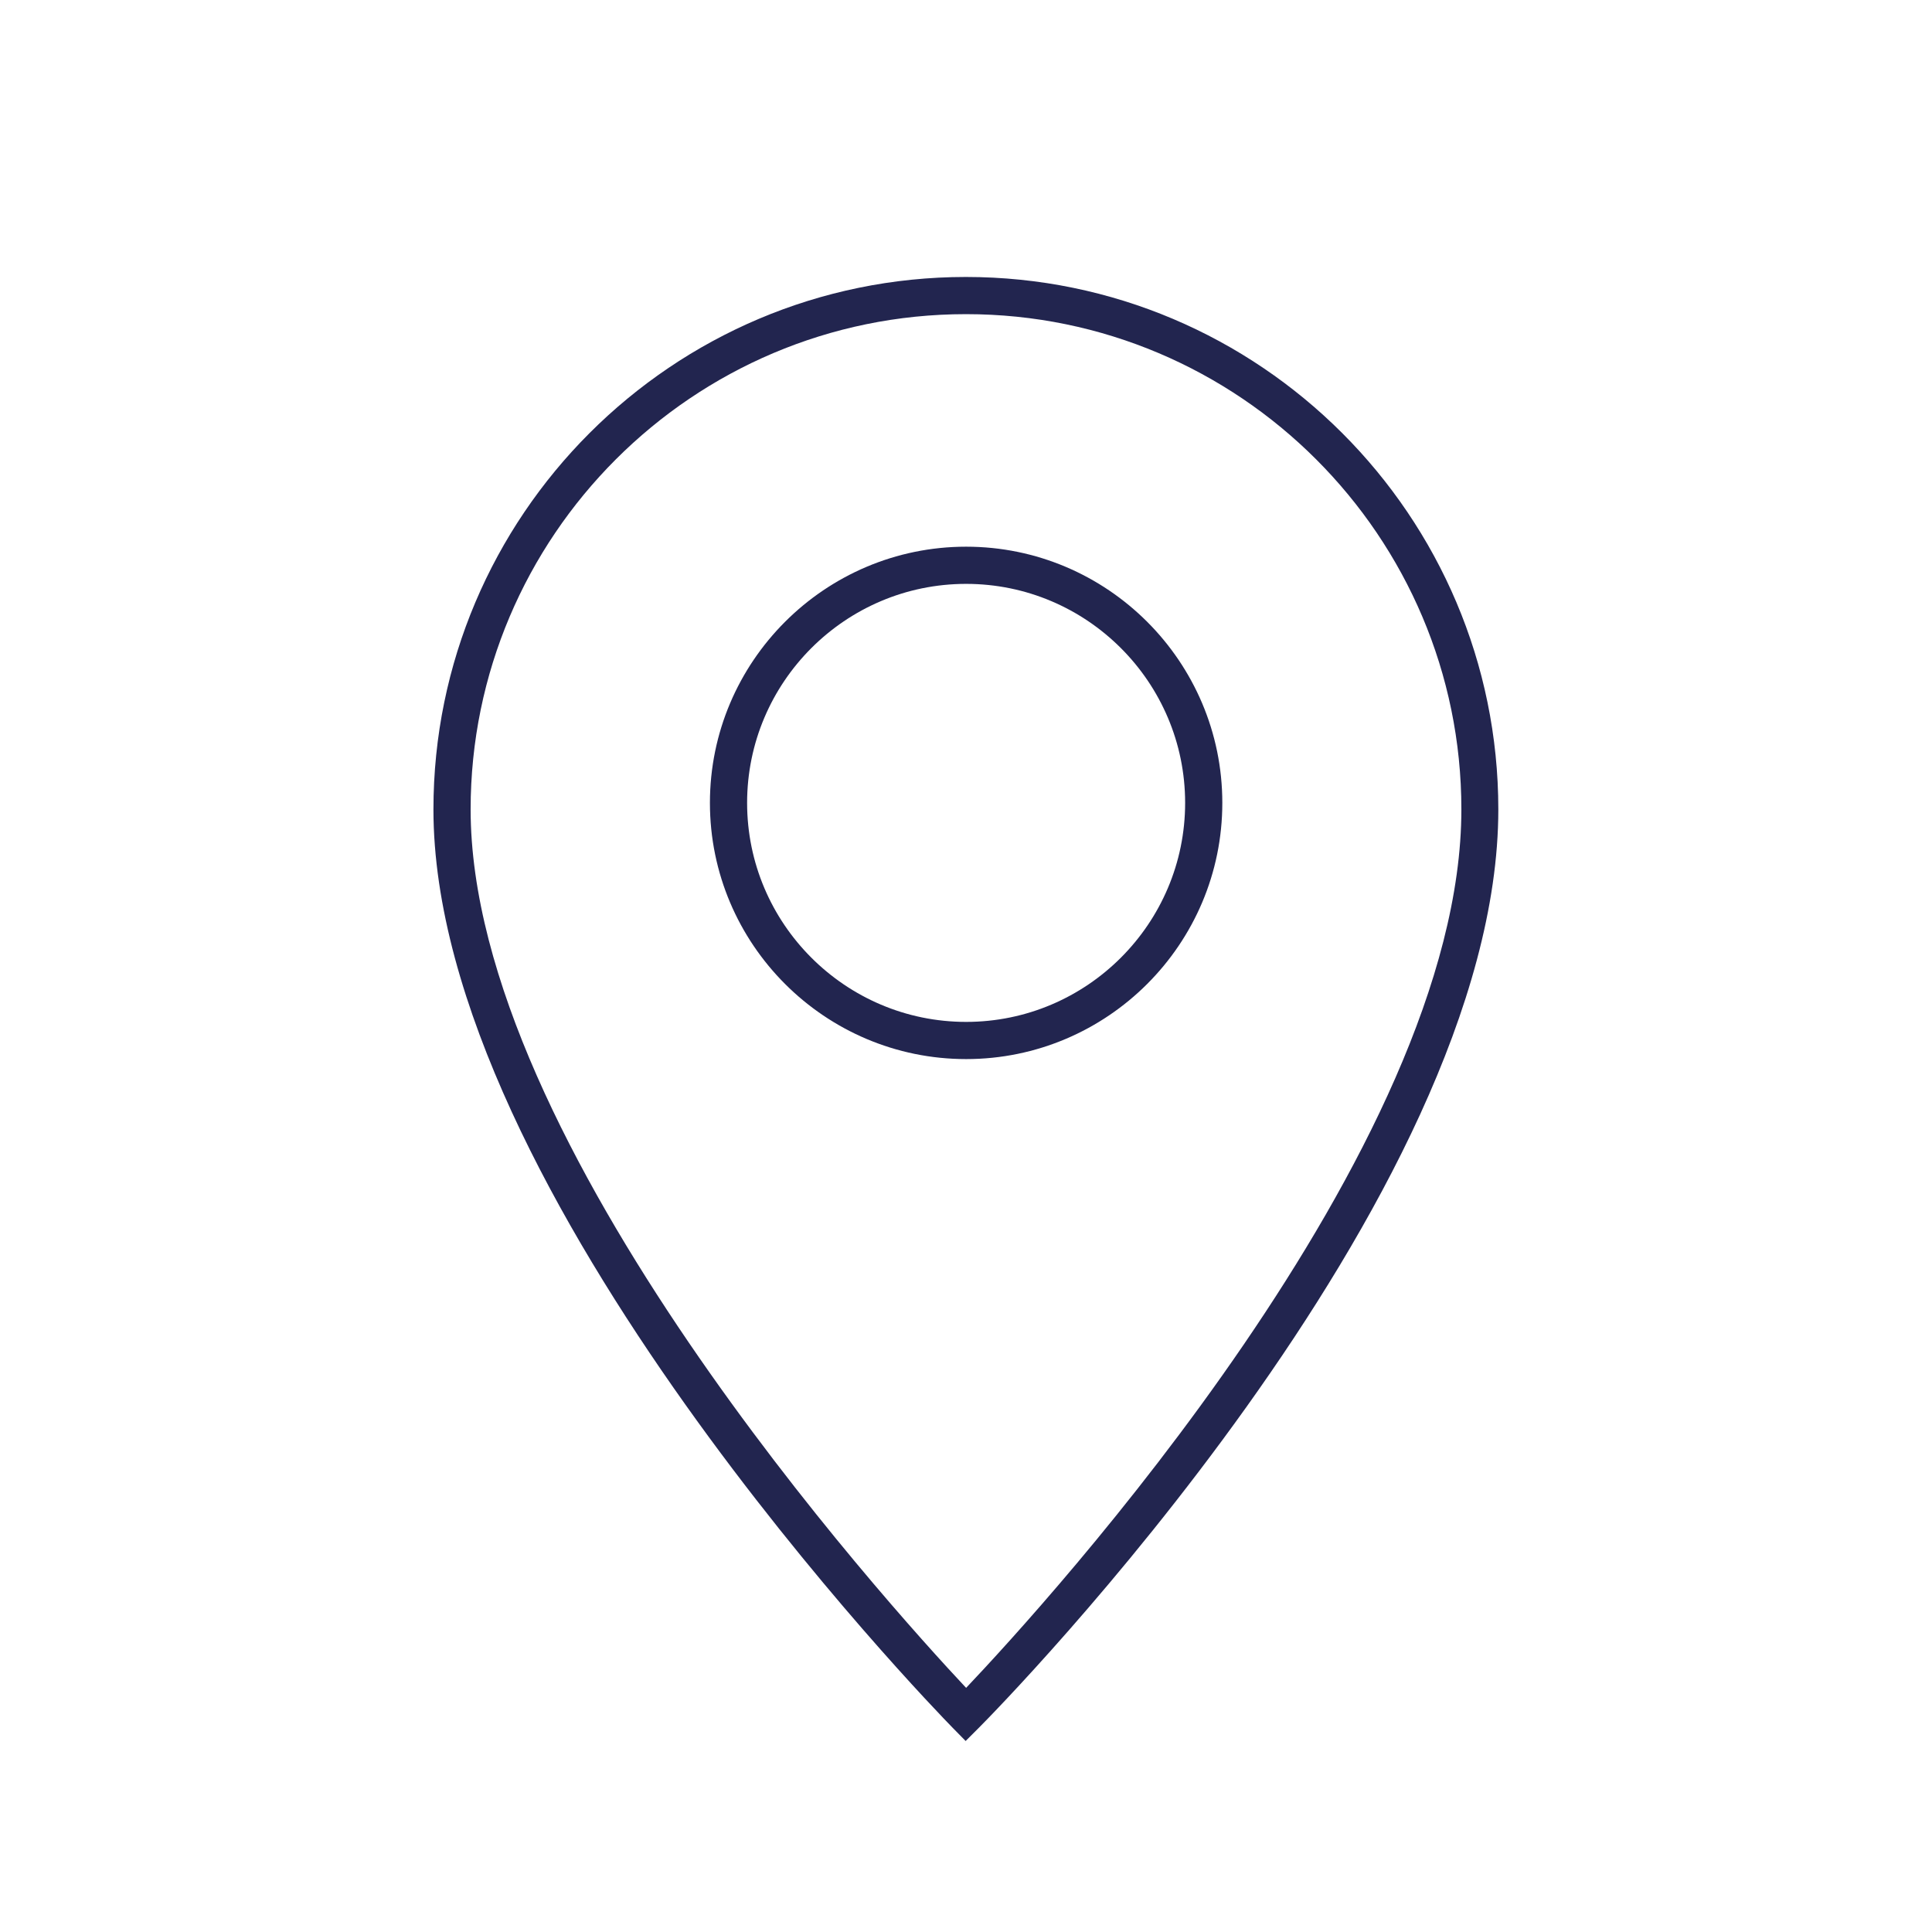
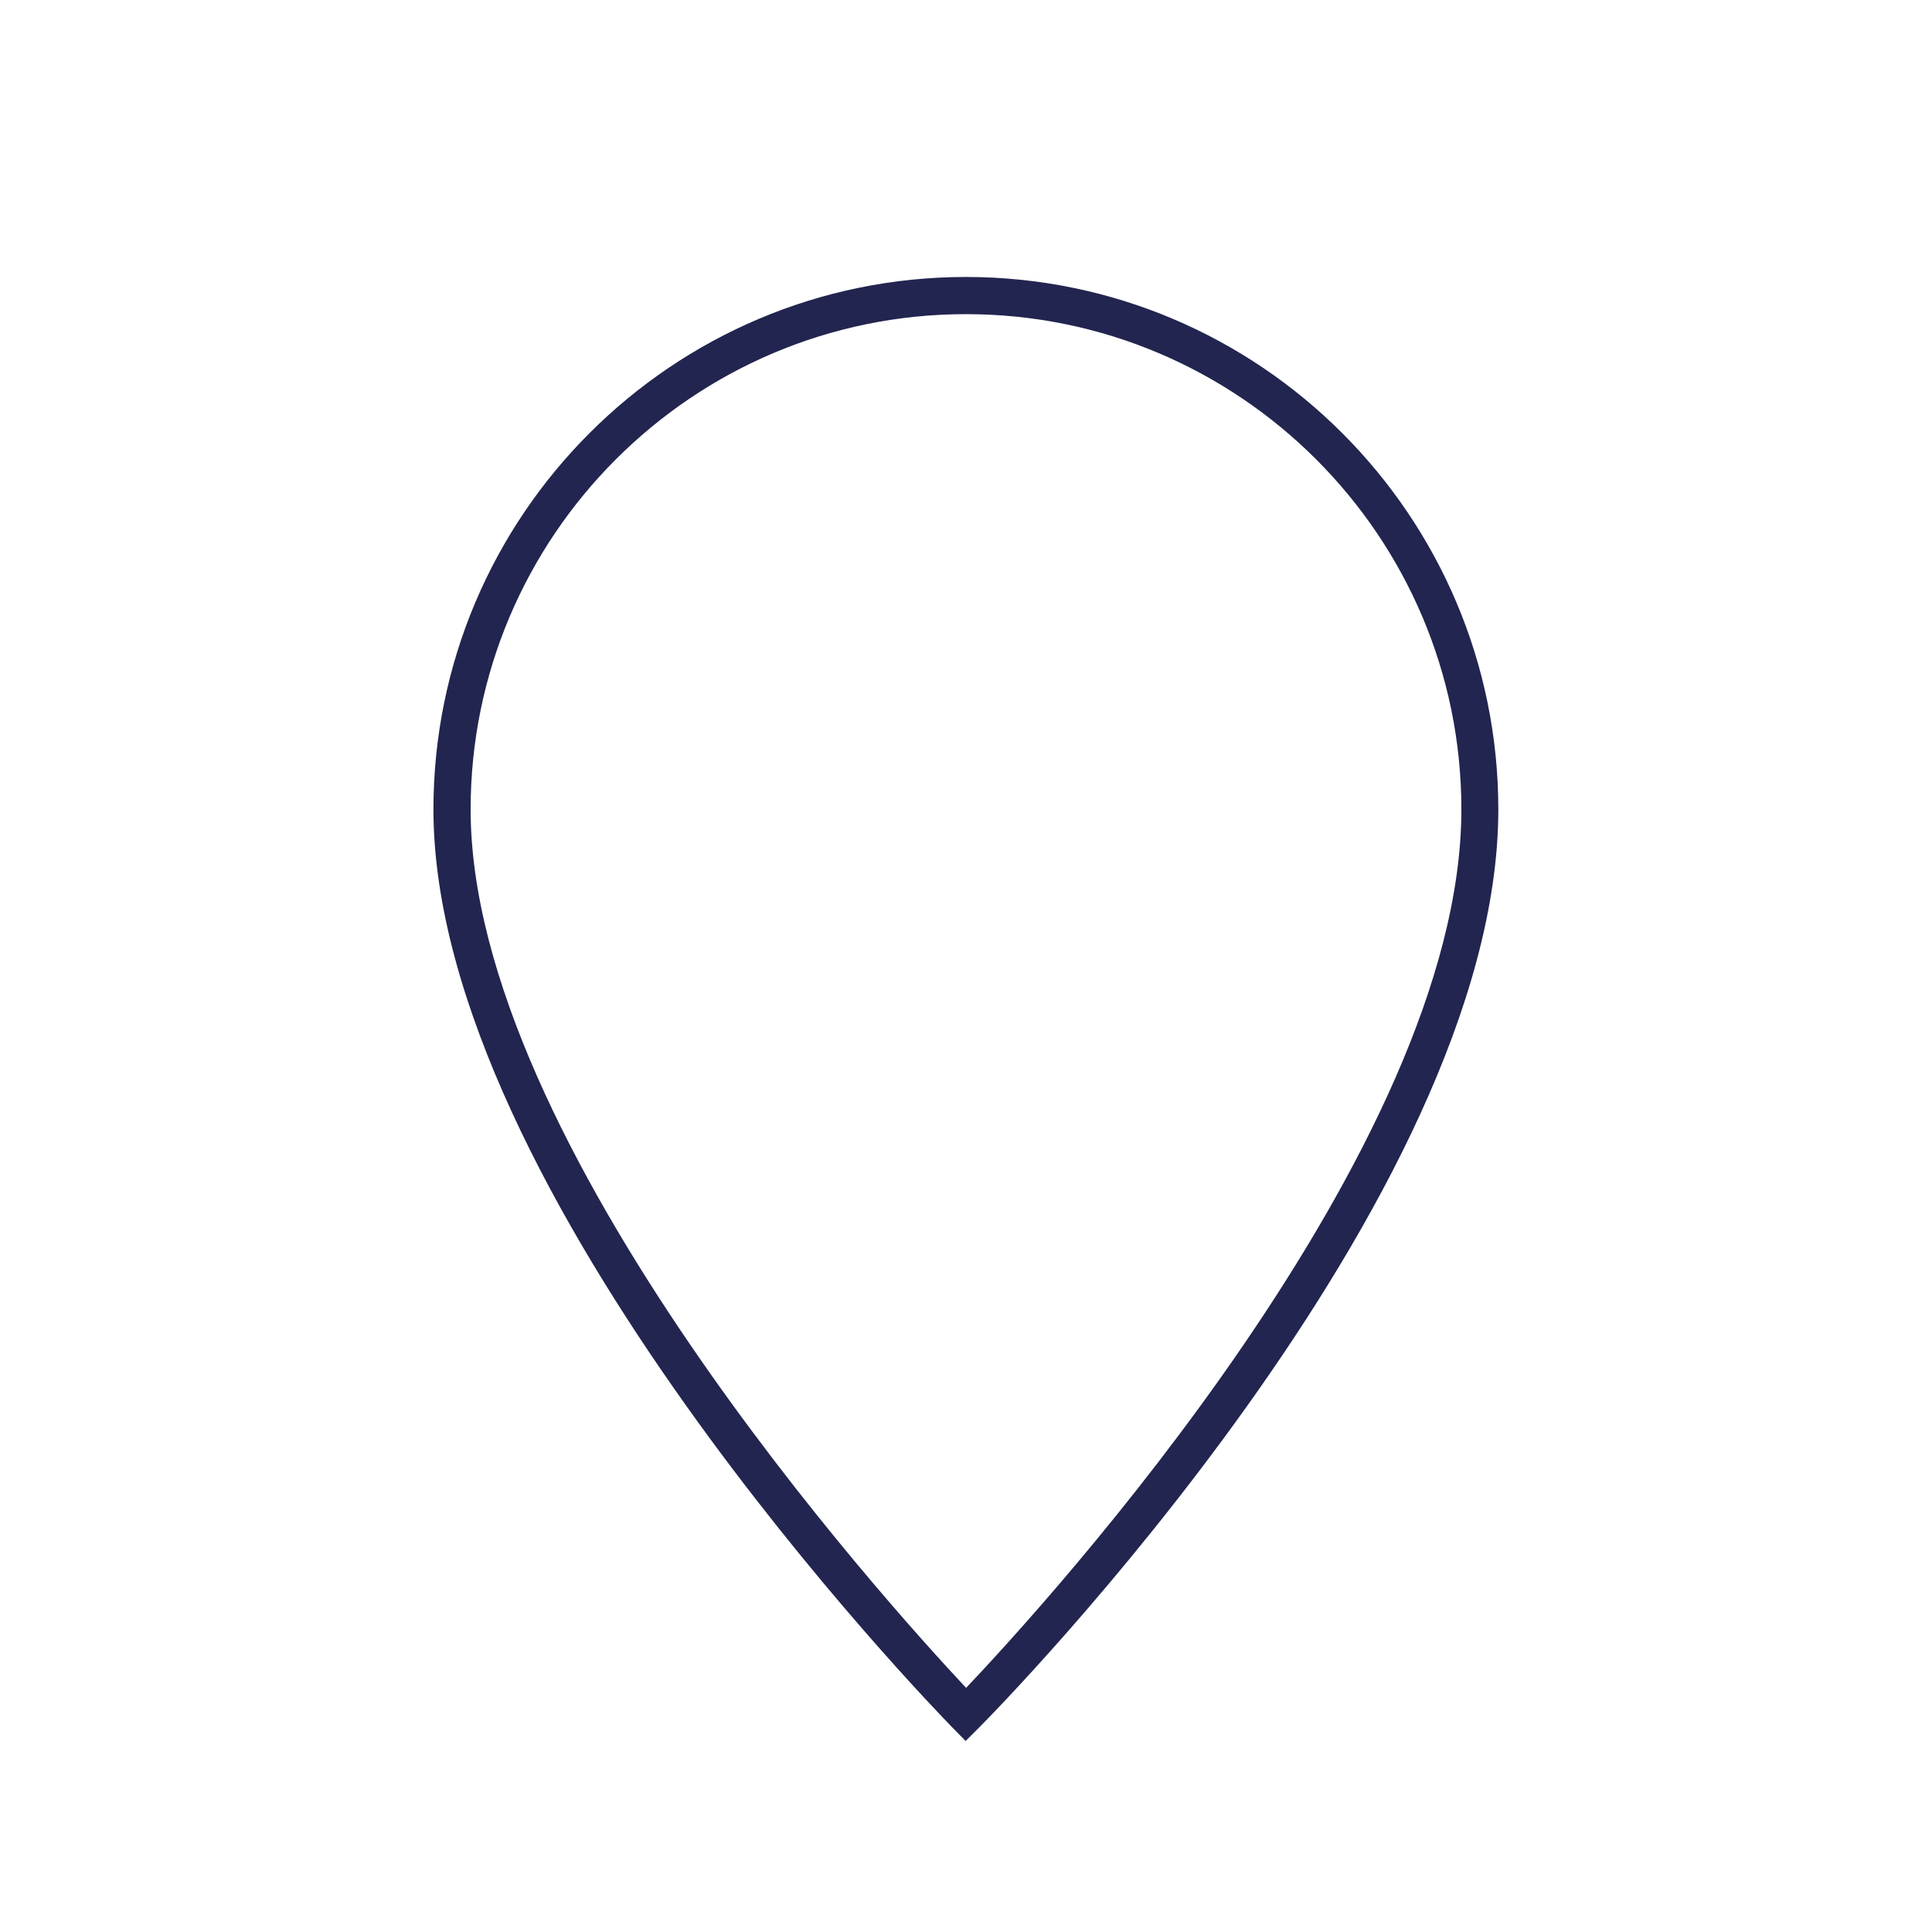
<svg xmlns="http://www.w3.org/2000/svg" id="Calque_1" viewBox="0 0 80.01 80.01">
  <defs>
    <style>.cls-1{fill:#22254f;stroke-width:0px;}</style>
  </defs>
  <path class="cls-1" d="m40,72.11l-.55-.56c-.88-.9-21.5-22.16-21.5-38.03,0-12.16,9.89-22.05,22.05-22.05s22.05,9.89,22.05,22.05c0,16.14-20.63,37.15-21.51,38.03l-.55.55Zm0-59.1c-11.31,0-20.51,9.2-20.51,20.51,0,13.84,17.21,32.85,20.52,36.38,3.32-3.5,20.51-22.3,20.51-36.38,0-11.31-9.2-20.51-20.51-20.51Z" />
-   <path class="cls-1" d="m40.01,43.86c-5.85,0-10.61-4.76-10.61-10.61s4.76-10.61,10.61-10.61,10.61,4.76,10.61,10.61-4.76,10.61-10.61,10.61Zm0-19.68c-5,0-9.07,4.07-9.07,9.07s4.07,9.07,9.07,9.07,9.07-4.07,9.07-9.07-4.07-9.07-9.07-9.07Z" />
</svg>